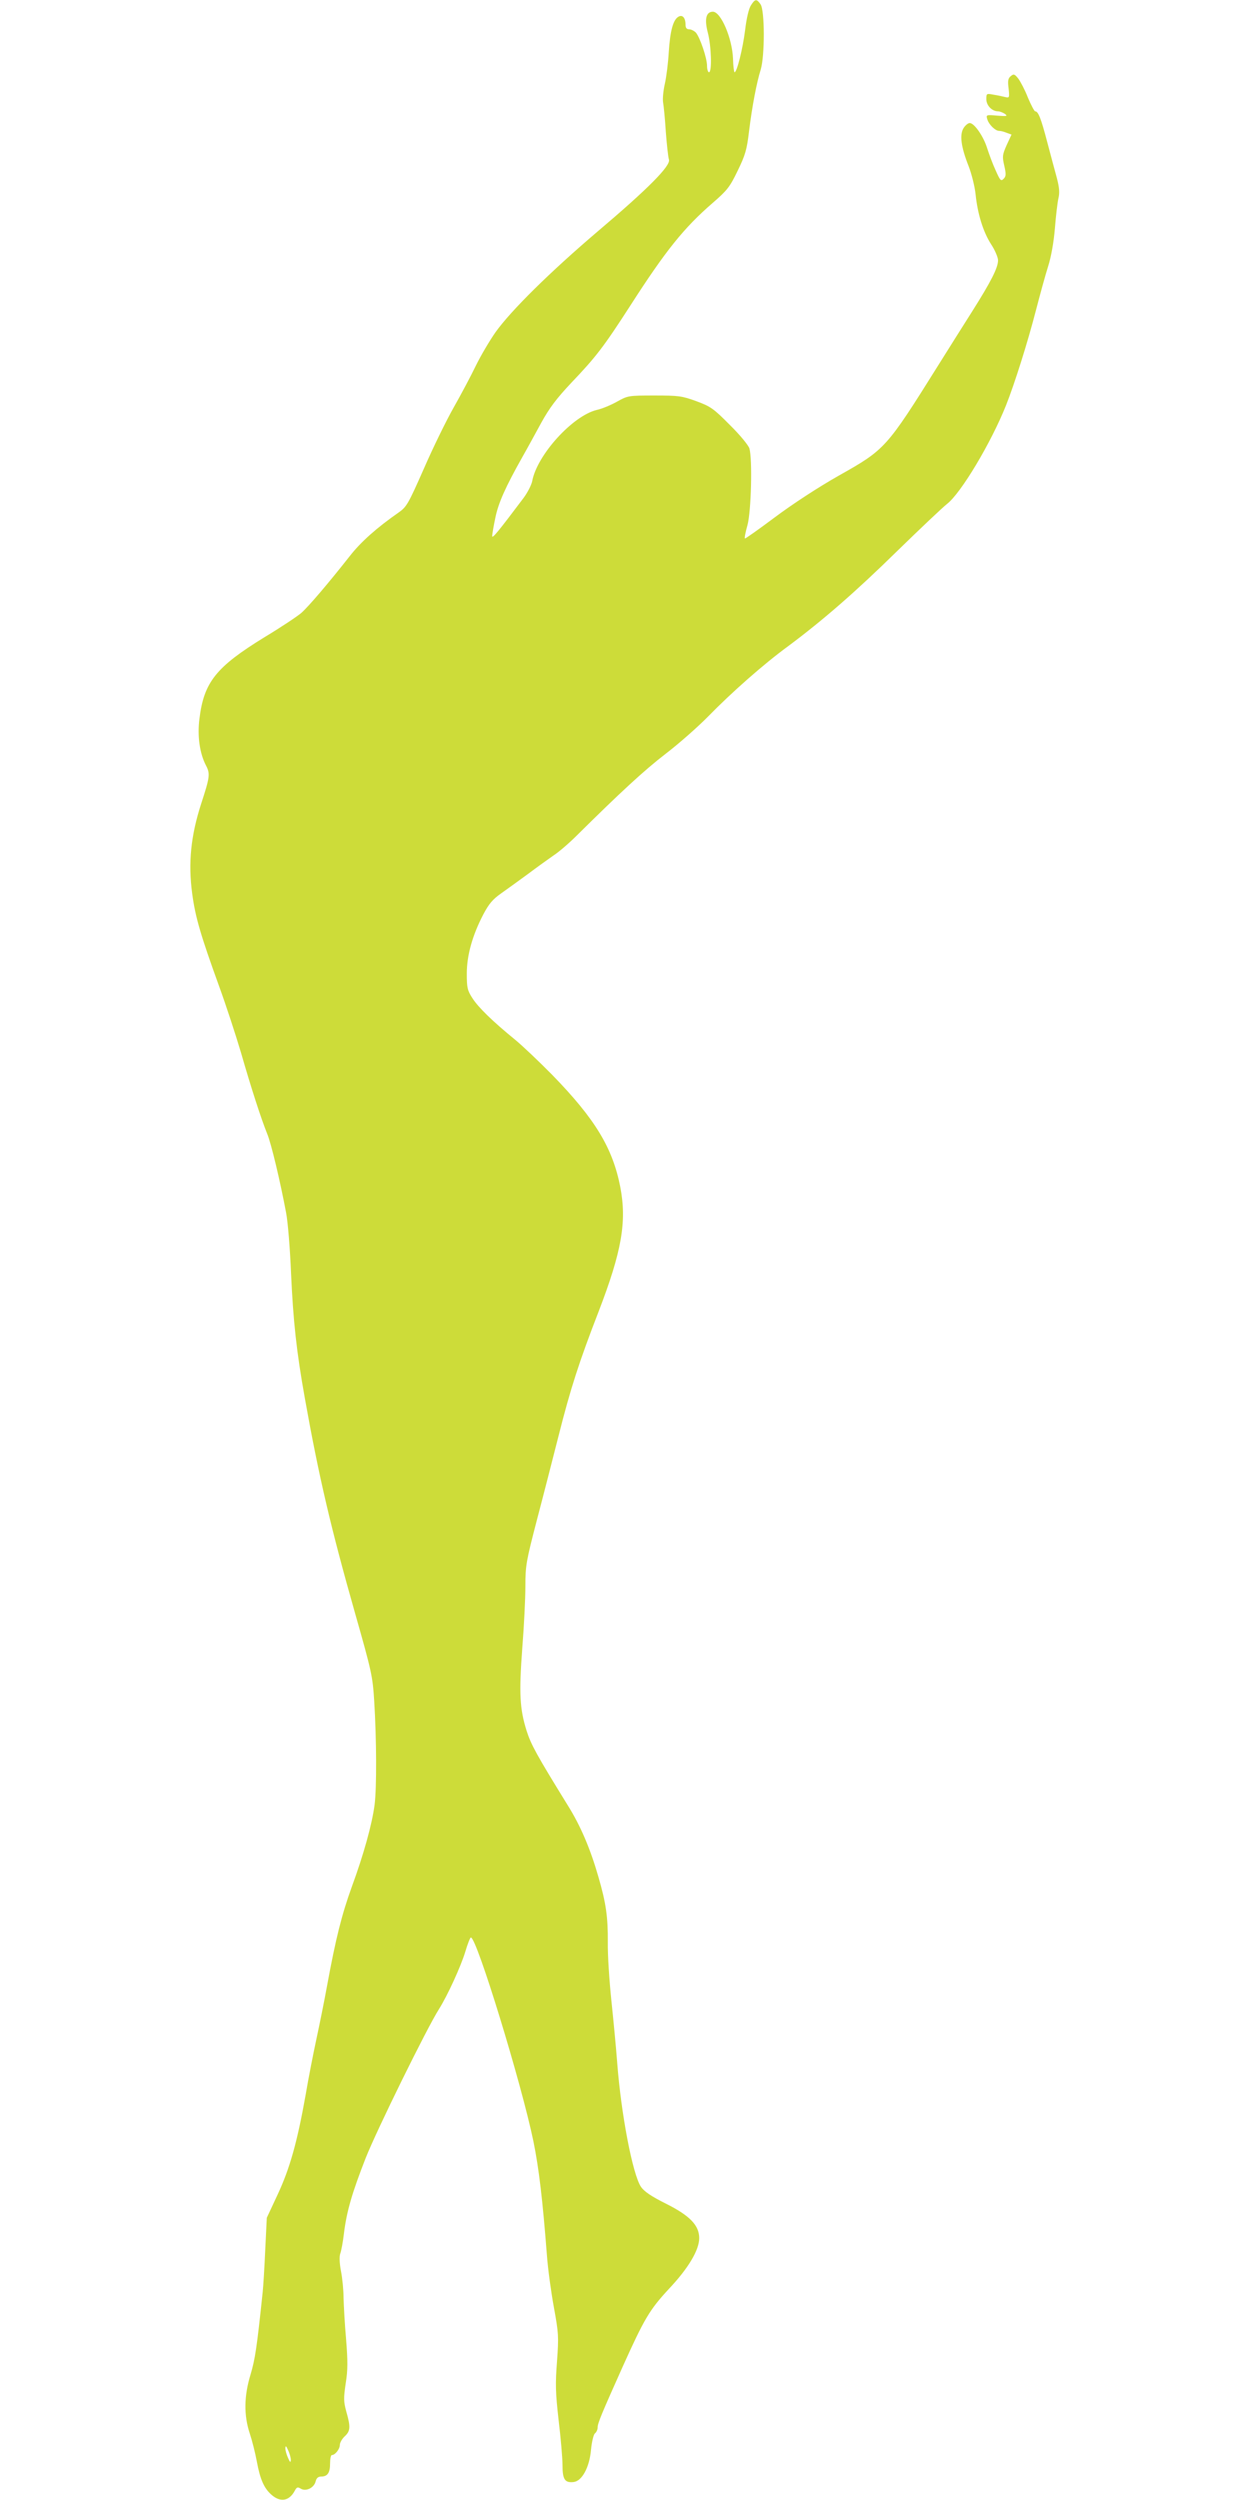
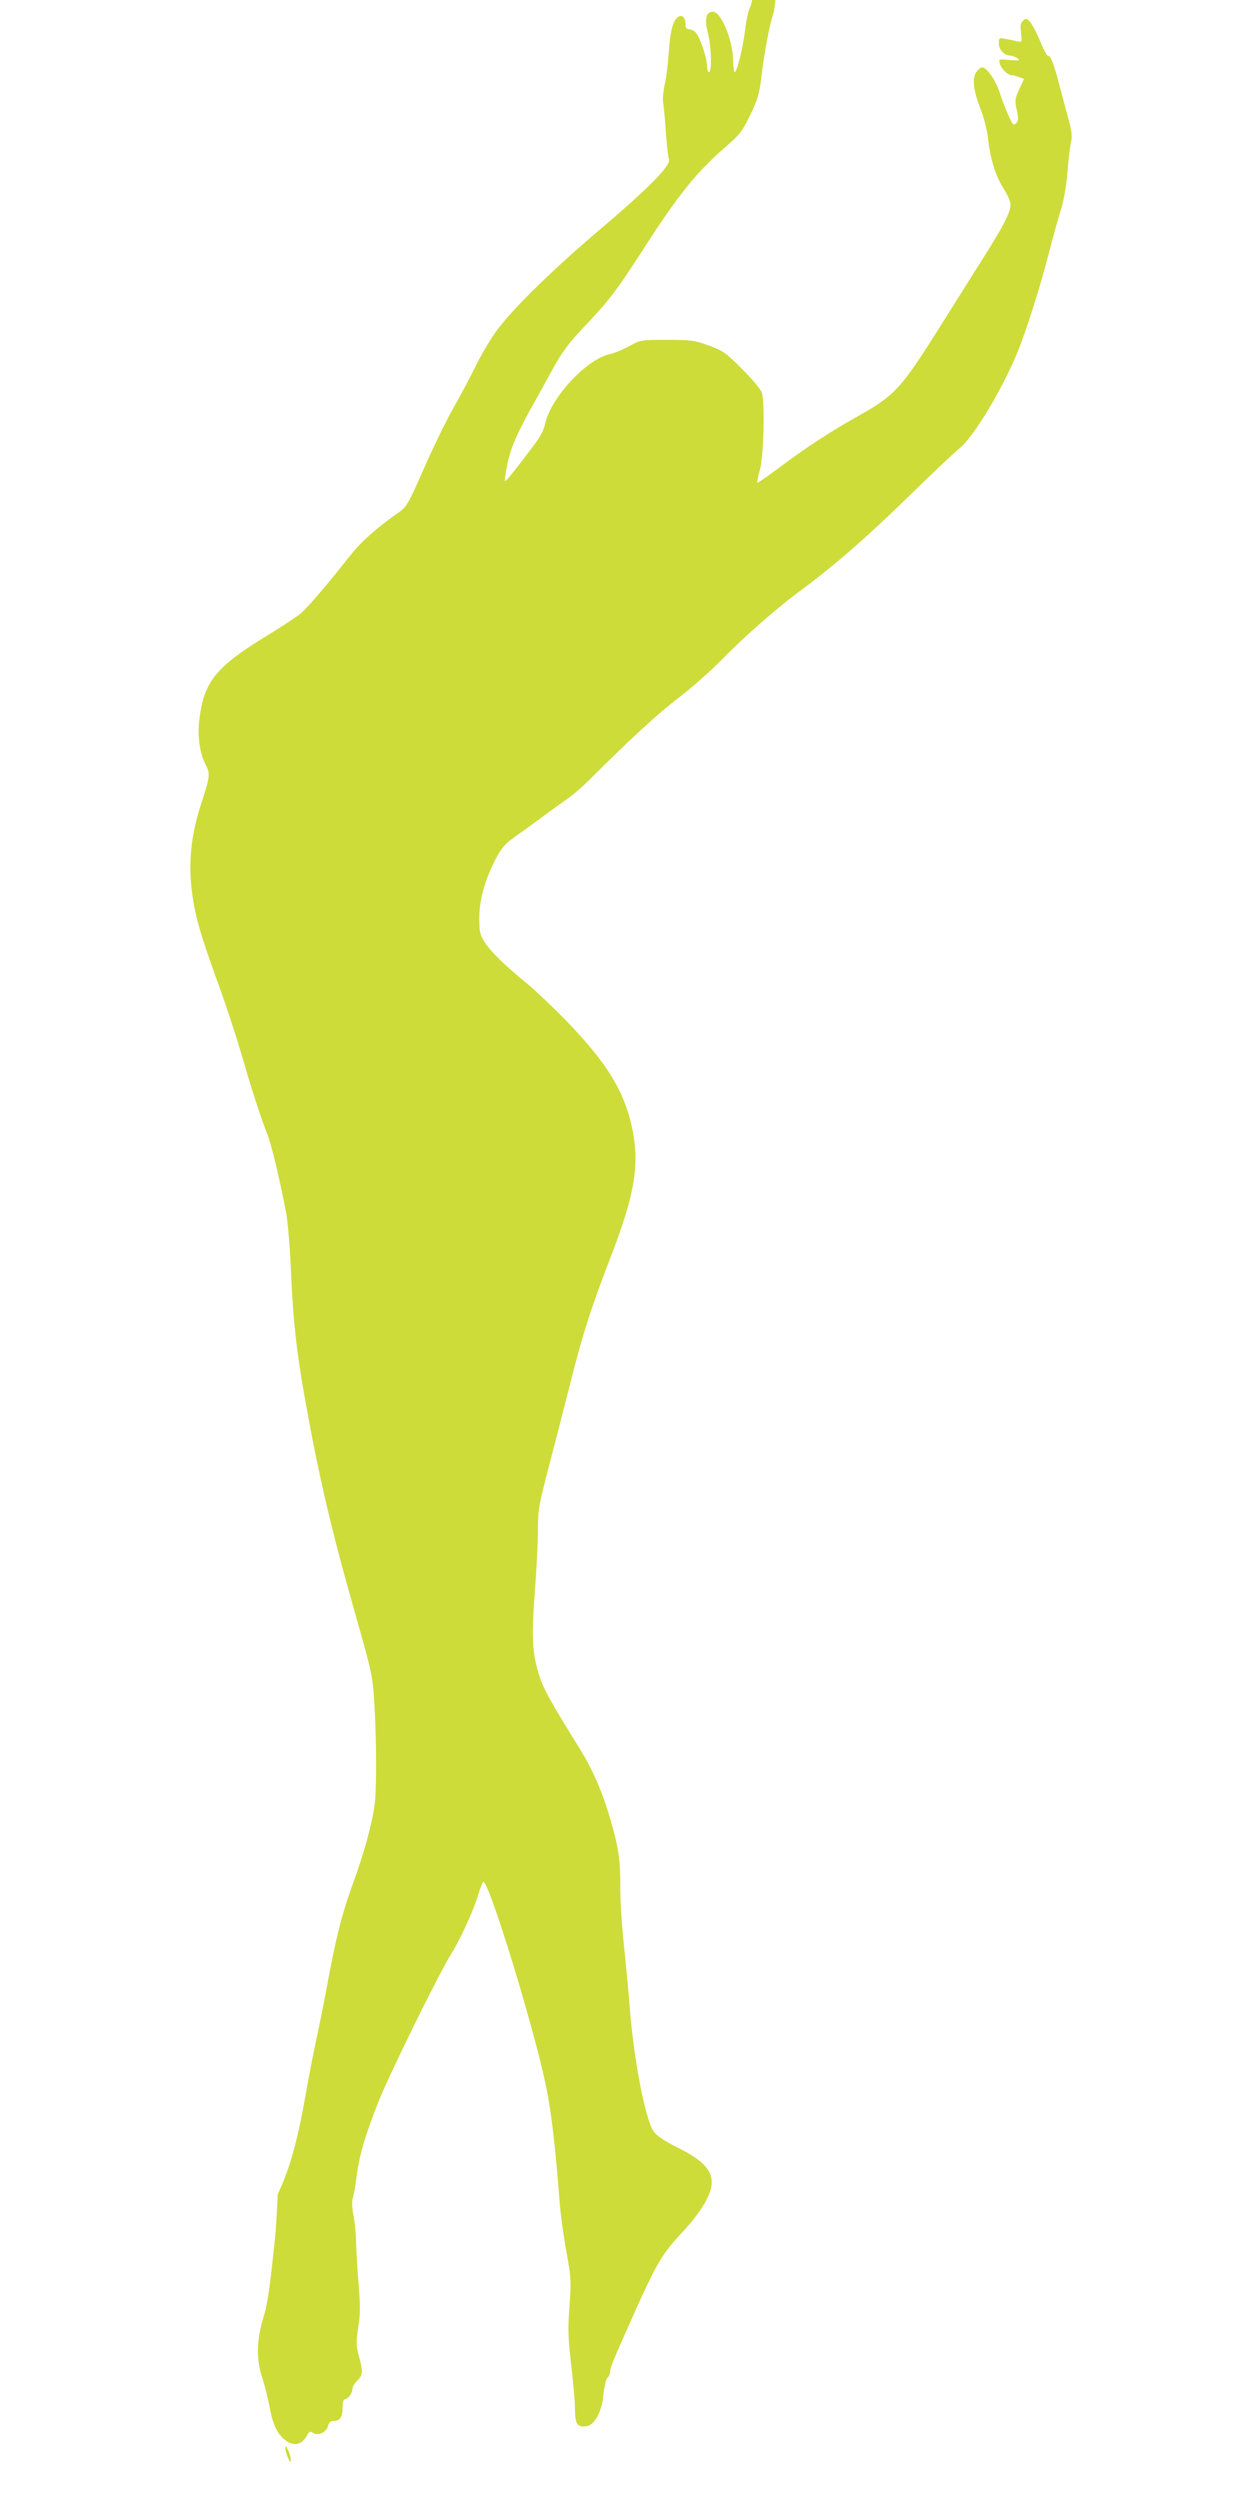
<svg xmlns="http://www.w3.org/2000/svg" version="1.0" width="640pt" height="1280pt" viewBox="0 0 640 1280" preserveAspectRatio="xMidYMid meet">
  <g transform="translate(0,1280) scale(0.1,-0.1)" fill="#cddc39" stroke="none">
-     <path d="M3845 12773 c-11 -16 -23 -67 -30 -127 -12 -96 -42 -216 -54 -216 -3 0 -7 31 -8 70 -4 104 -62 240 -103 240 -35 0 -44 -38 -26 -107 18 -68 22 -203 6 -203 -5 0 -10 15 -10 33 0 40 -36 145 -57 170 -9 9 -24 17 -35 17 -12 0 -18 7 -18 23 0 36 -16 54 -37 41 -27 -16 -42 -73 -49 -182 -3 -53 -12 -126 -20 -161 -8 -35 -12 -78 -9 -95 3 -17 10 -85 14 -151 5 -66 12 -130 16 -142 10 -31 -104 -147 -365 -368 -243 -207 -443 -404 -523 -516 -30 -43 -75 -119 -100 -170 -25 -52 -76 -148 -114 -215 -38 -67 -107 -208 -153 -314 -80 -181 -88 -195 -129 -224 -112 -78 -194 -151 -250 -223 -111 -141 -210 -257 -248 -291 -21 -18 -105 -74 -188 -124 -249 -153 -311 -230 -334 -419 -11 -87 1 -176 34 -239 22 -42 19 -60 -25 -195 -53 -164 -67 -303 -46 -460 16 -120 42 -210 138 -475 35 -96 85 -249 112 -340 52 -181 103 -338 134 -415 21 -50 67 -245 97 -405 9 -47 20 -184 25 -305 11 -248 28 -405 71 -645 72 -403 134 -667 257 -1100 85 -299 90 -322 98 -450 12 -193 13 -443 2 -530 -13 -100 -56 -255 -117 -421 -51 -141 -82 -264 -126 -504 -14 -77 -39 -201 -55 -275 -16 -74 -41 -202 -55 -285 -43 -242 -81 -377 -143 -510 l-56 -120 -8 -165 c-4 -91 -10 -187 -13 -215 -30 -287 -39 -344 -62 -422 -34 -111 -35 -210 -4 -303 12 -36 28 -100 36 -143 17 -93 38 -139 77 -172 45 -38 89 -30 117 22 10 19 15 21 31 11 26 -16 68 4 76 37 4 17 13 25 28 25 33 0 46 19 46 67 0 24 4 43 9 43 17 0 41 31 41 52 0 11 11 31 25 44 29 27 31 47 8 127 -14 52 -14 68 -3 144 11 68 11 112 2 226 -7 78 -12 174 -13 212 0 39 -6 100 -13 136 -8 42 -9 75 -4 90 5 13 14 60 19 104 14 113 41 206 111 385 55 140 314 667 376 764 44 70 111 217 134 292 12 41 25 74 29 74 30 0 259 -748 320 -1043 29 -143 47 -299 69 -581 5 -72 22 -194 36 -270 24 -132 25 -148 16 -275 -9 -117 -8 -160 8 -301 11 -91 20 -195 20 -231 0 -74 12 -92 57 -87 43 5 81 75 89 165 4 42 13 78 20 84 8 6 14 20 14 31 0 21 20 69 127 308 112 249 139 294 237 400 101 107 156 200 156 261 0 65 -48 115 -170 176 -76 38 -111 62 -128 86 -43 64 -102 373 -122 637 -6 80 -20 224 -30 320 -10 96 -19 229 -18 295 1 129 -9 201 -48 335 -41 143 -91 261 -156 365 -161 261 -189 312 -212 384 -35 112 -39 191 -22 421 9 113 16 256 16 318 0 107 4 128 59 340 33 125 82 317 110 427 62 246 106 382 206 640 118 307 145 459 111 637 -39 200 -128 348 -348 574 -66 67 -152 149 -191 181 -114 93 -188 165 -218 212 -26 40 -29 54 -29 126 0 94 29 197 85 304 28 53 48 77 91 107 31 22 92 66 137 99 45 34 104 76 131 95 28 18 82 65 121 104 218 216 343 332 455 418 69 53 166 139 216 190 119 122 284 268 410 360 177 132 344 277 559 488 116 113 230 221 254 240 71 55 225 312 302 505 44 111 111 323 154 490 20 77 47 176 61 220 16 50 29 124 35 195 5 63 13 132 18 154 7 29 5 55 -8 105 -10 36 -32 119 -49 183 -32 122 -46 158 -62 158 -4 0 -21 32 -37 70 -15 39 -38 82 -49 97 -19 24 -24 26 -39 13 -14 -11 -16 -24 -11 -63 5 -47 4 -49 -17 -44 -12 3 -39 9 -59 12 -37 7 -38 7 -38 -23 0 -32 29 -62 60 -62 9 0 24 -6 35 -13 16 -12 10 -13 -40 -9 -56 5 -57 4 -50 -19 8 -27 41 -59 60 -59 8 0 25 -4 39 -10 l25 -9 -25 -54 c-22 -50 -23 -58 -12 -106 10 -44 9 -54 -4 -67 -13 -13 -17 -9 -40 43 -15 32 -34 84 -44 115 -19 61 -66 128 -89 128 -8 0 -22 -11 -31 -25 -22 -34 -14 -96 25 -195 16 -41 32 -106 36 -145 10 -98 38 -191 79 -255 20 -30 36 -68 36 -83 0 -38 -37 -110 -131 -259 -43 -68 -122 -193 -175 -278 -266 -425 -271 -431 -509 -565 -106 -60 -236 -145 -327 -213 -83 -62 -152 -111 -154 -109 -3 2 3 33 13 68 19 69 26 337 10 393 -5 16 -48 69 -100 120 -84 85 -99 95 -172 122 -74 27 -91 29 -215 29 -133 0 -136 -1 -190 -31 -30 -17 -77 -37 -105 -43 -123 -30 -305 -230 -330 -364 -4 -20 -24 -59 -44 -86 -127 -169 -161 -211 -161 -196 0 9 7 51 16 93 15 76 53 160 138 311 24 42 67 121 97 176 42 76 77 123 154 205 127 133 166 184 304 398 178 277 272 395 420 523 75 65 88 82 128 165 39 80 47 108 58 201 16 130 39 250 60 317 21 70 21 303 -1 334 -20 29 -28 28 -49 -5z m-2356 -12568 c-1 -15 -4 -13 -14 10 -8 17 -14 39 -14 50 1 15 4 13 14 -10 8 -16 14 -39 14 -50z" />
+     <path d="M3845 12773 c-11 -16 -23 -67 -30 -127 -12 -96 -42 -216 -54 -216 -3 0 -7 31 -8 70 -4 104 -62 240 -103 240 -35 0 -44 -38 -26 -107 18 -68 22 -203 6 -203 -5 0 -10 15 -10 33 0 40 -36 145 -57 170 -9 9 -24 17 -35 17 -12 0 -18 7 -18 23 0 36 -16 54 -37 41 -27 -16 -42 -73 -49 -182 -3 -53 -12 -126 -20 -161 -8 -35 -12 -78 -9 -95 3 -17 10 -85 14 -151 5 -66 12 -130 16 -142 10 -31 -104 -147 -365 -368 -243 -207 -443 -404 -523 -516 -30 -43 -75 -119 -100 -170 -25 -52 -76 -148 -114 -215 -38 -67 -107 -208 -153 -314 -80 -181 -88 -195 -129 -224 -112 -78 -194 -151 -250 -223 -111 -141 -210 -257 -248 -291 -21 -18 -105 -74 -188 -124 -249 -153 -311 -230 -334 -419 -11 -87 1 -176 34 -239 22 -42 19 -60 -25 -195 -53 -164 -67 -303 -46 -460 16 -120 42 -210 138 -475 35 -96 85 -249 112 -340 52 -181 103 -338 134 -415 21 -50 67 -245 97 -405 9 -47 20 -184 25 -305 11 -248 28 -405 71 -645 72 -403 134 -667 257 -1100 85 -299 90 -322 98 -450 12 -193 13 -443 2 -530 -13 -100 -56 -255 -117 -421 -51 -141 -82 -264 -126 -504 -14 -77 -39 -201 -55 -275 -16 -74 -41 -202 -55 -285 -43 -242 -81 -377 -143 -510 c-4 -91 -10 -187 -13 -215 -30 -287 -39 -344 -62 -422 -34 -111 -35 -210 -4 -303 12 -36 28 -100 36 -143 17 -93 38 -139 77 -172 45 -38 89 -30 117 22 10 19 15 21 31 11 26 -16 68 4 76 37 4 17 13 25 28 25 33 0 46 19 46 67 0 24 4 43 9 43 17 0 41 31 41 52 0 11 11 31 25 44 29 27 31 47 8 127 -14 52 -14 68 -3 144 11 68 11 112 2 226 -7 78 -12 174 -13 212 0 39 -6 100 -13 136 -8 42 -9 75 -4 90 5 13 14 60 19 104 14 113 41 206 111 385 55 140 314 667 376 764 44 70 111 217 134 292 12 41 25 74 29 74 30 0 259 -748 320 -1043 29 -143 47 -299 69 -581 5 -72 22 -194 36 -270 24 -132 25 -148 16 -275 -9 -117 -8 -160 8 -301 11 -91 20 -195 20 -231 0 -74 12 -92 57 -87 43 5 81 75 89 165 4 42 13 78 20 84 8 6 14 20 14 31 0 21 20 69 127 308 112 249 139 294 237 400 101 107 156 200 156 261 0 65 -48 115 -170 176 -76 38 -111 62 -128 86 -43 64 -102 373 -122 637 -6 80 -20 224 -30 320 -10 96 -19 229 -18 295 1 129 -9 201 -48 335 -41 143 -91 261 -156 365 -161 261 -189 312 -212 384 -35 112 -39 191 -22 421 9 113 16 256 16 318 0 107 4 128 59 340 33 125 82 317 110 427 62 246 106 382 206 640 118 307 145 459 111 637 -39 200 -128 348 -348 574 -66 67 -152 149 -191 181 -114 93 -188 165 -218 212 -26 40 -29 54 -29 126 0 94 29 197 85 304 28 53 48 77 91 107 31 22 92 66 137 99 45 34 104 76 131 95 28 18 82 65 121 104 218 216 343 332 455 418 69 53 166 139 216 190 119 122 284 268 410 360 177 132 344 277 559 488 116 113 230 221 254 240 71 55 225 312 302 505 44 111 111 323 154 490 20 77 47 176 61 220 16 50 29 124 35 195 5 63 13 132 18 154 7 29 5 55 -8 105 -10 36 -32 119 -49 183 -32 122 -46 158 -62 158 -4 0 -21 32 -37 70 -15 39 -38 82 -49 97 -19 24 -24 26 -39 13 -14 -11 -16 -24 -11 -63 5 -47 4 -49 -17 -44 -12 3 -39 9 -59 12 -37 7 -38 7 -38 -23 0 -32 29 -62 60 -62 9 0 24 -6 35 -13 16 -12 10 -13 -40 -9 -56 5 -57 4 -50 -19 8 -27 41 -59 60 -59 8 0 25 -4 39 -10 l25 -9 -25 -54 c-22 -50 -23 -58 -12 -106 10 -44 9 -54 -4 -67 -13 -13 -17 -9 -40 43 -15 32 -34 84 -44 115 -19 61 -66 128 -89 128 -8 0 -22 -11 -31 -25 -22 -34 -14 -96 25 -195 16 -41 32 -106 36 -145 10 -98 38 -191 79 -255 20 -30 36 -68 36 -83 0 -38 -37 -110 -131 -259 -43 -68 -122 -193 -175 -278 -266 -425 -271 -431 -509 -565 -106 -60 -236 -145 -327 -213 -83 -62 -152 -111 -154 -109 -3 2 3 33 13 68 19 69 26 337 10 393 -5 16 -48 69 -100 120 -84 85 -99 95 -172 122 -74 27 -91 29 -215 29 -133 0 -136 -1 -190 -31 -30 -17 -77 -37 -105 -43 -123 -30 -305 -230 -330 -364 -4 -20 -24 -59 -44 -86 -127 -169 -161 -211 -161 -196 0 9 7 51 16 93 15 76 53 160 138 311 24 42 67 121 97 176 42 76 77 123 154 205 127 133 166 184 304 398 178 277 272 395 420 523 75 65 88 82 128 165 39 80 47 108 58 201 16 130 39 250 60 317 21 70 21 303 -1 334 -20 29 -28 28 -49 -5z m-2356 -12568 c-1 -15 -4 -13 -14 10 -8 17 -14 39 -14 50 1 15 4 13 14 -10 8 -16 14 -39 14 -50z" />
  </g>
</svg>